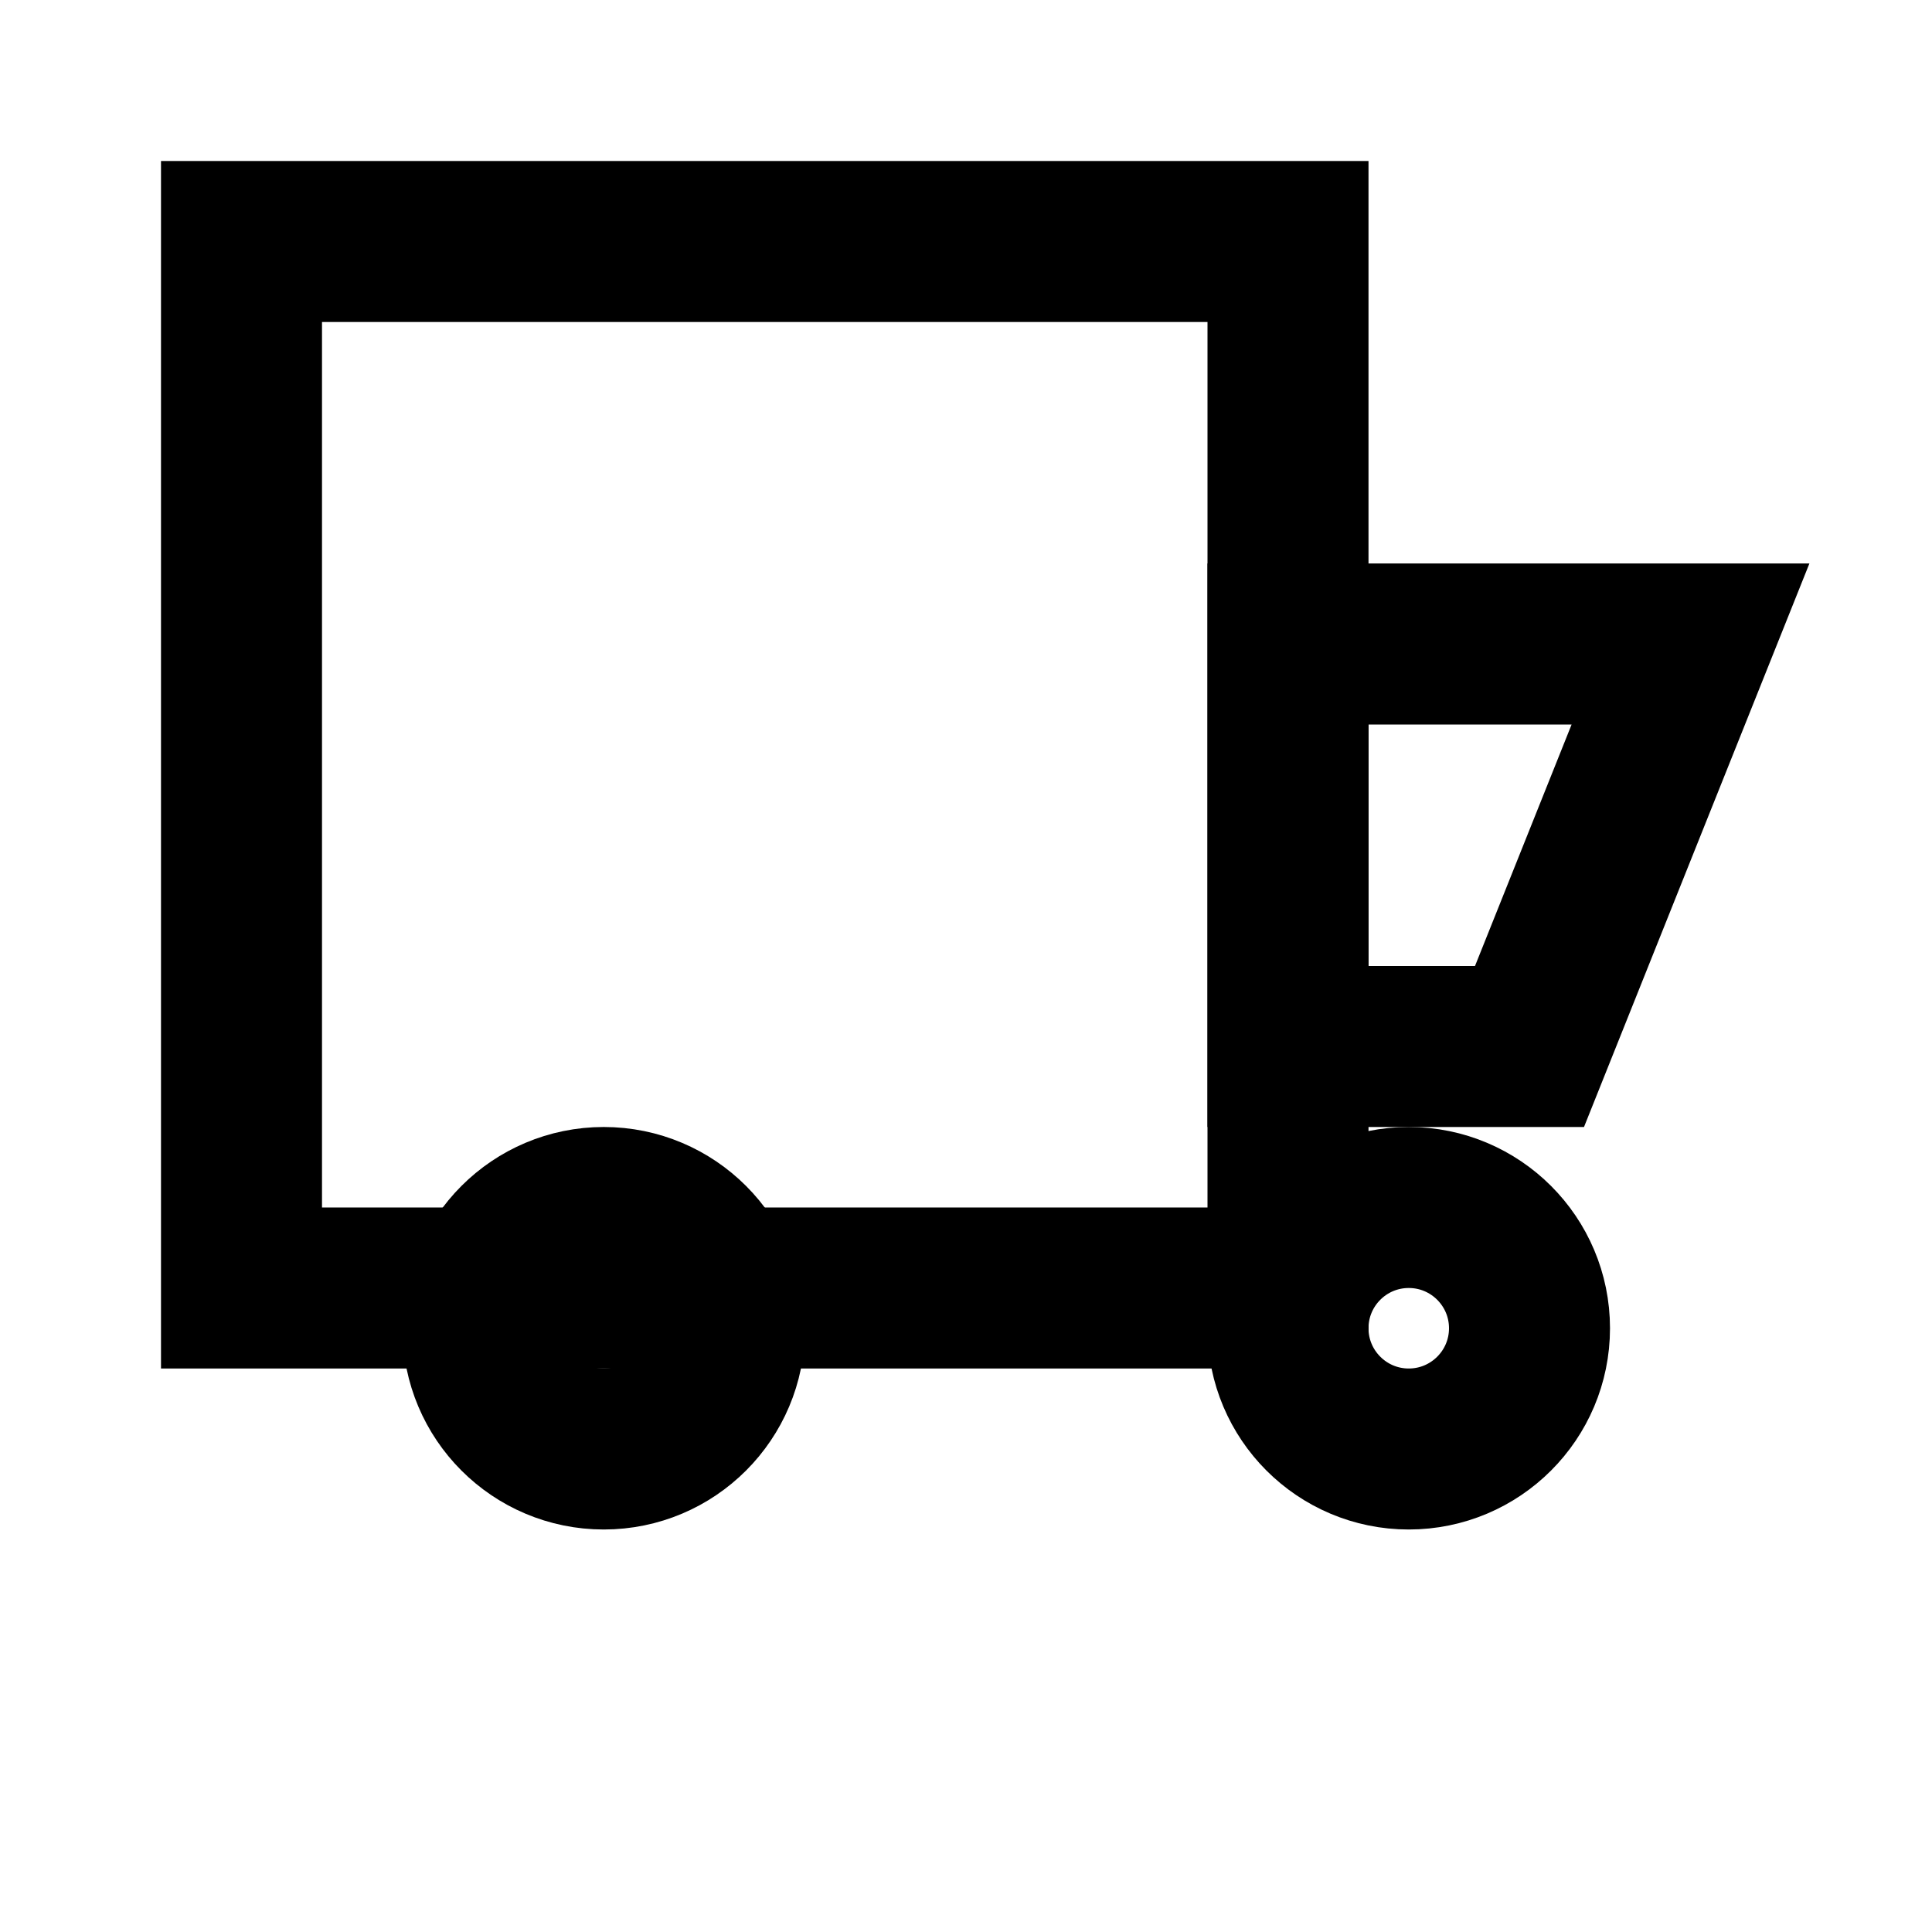
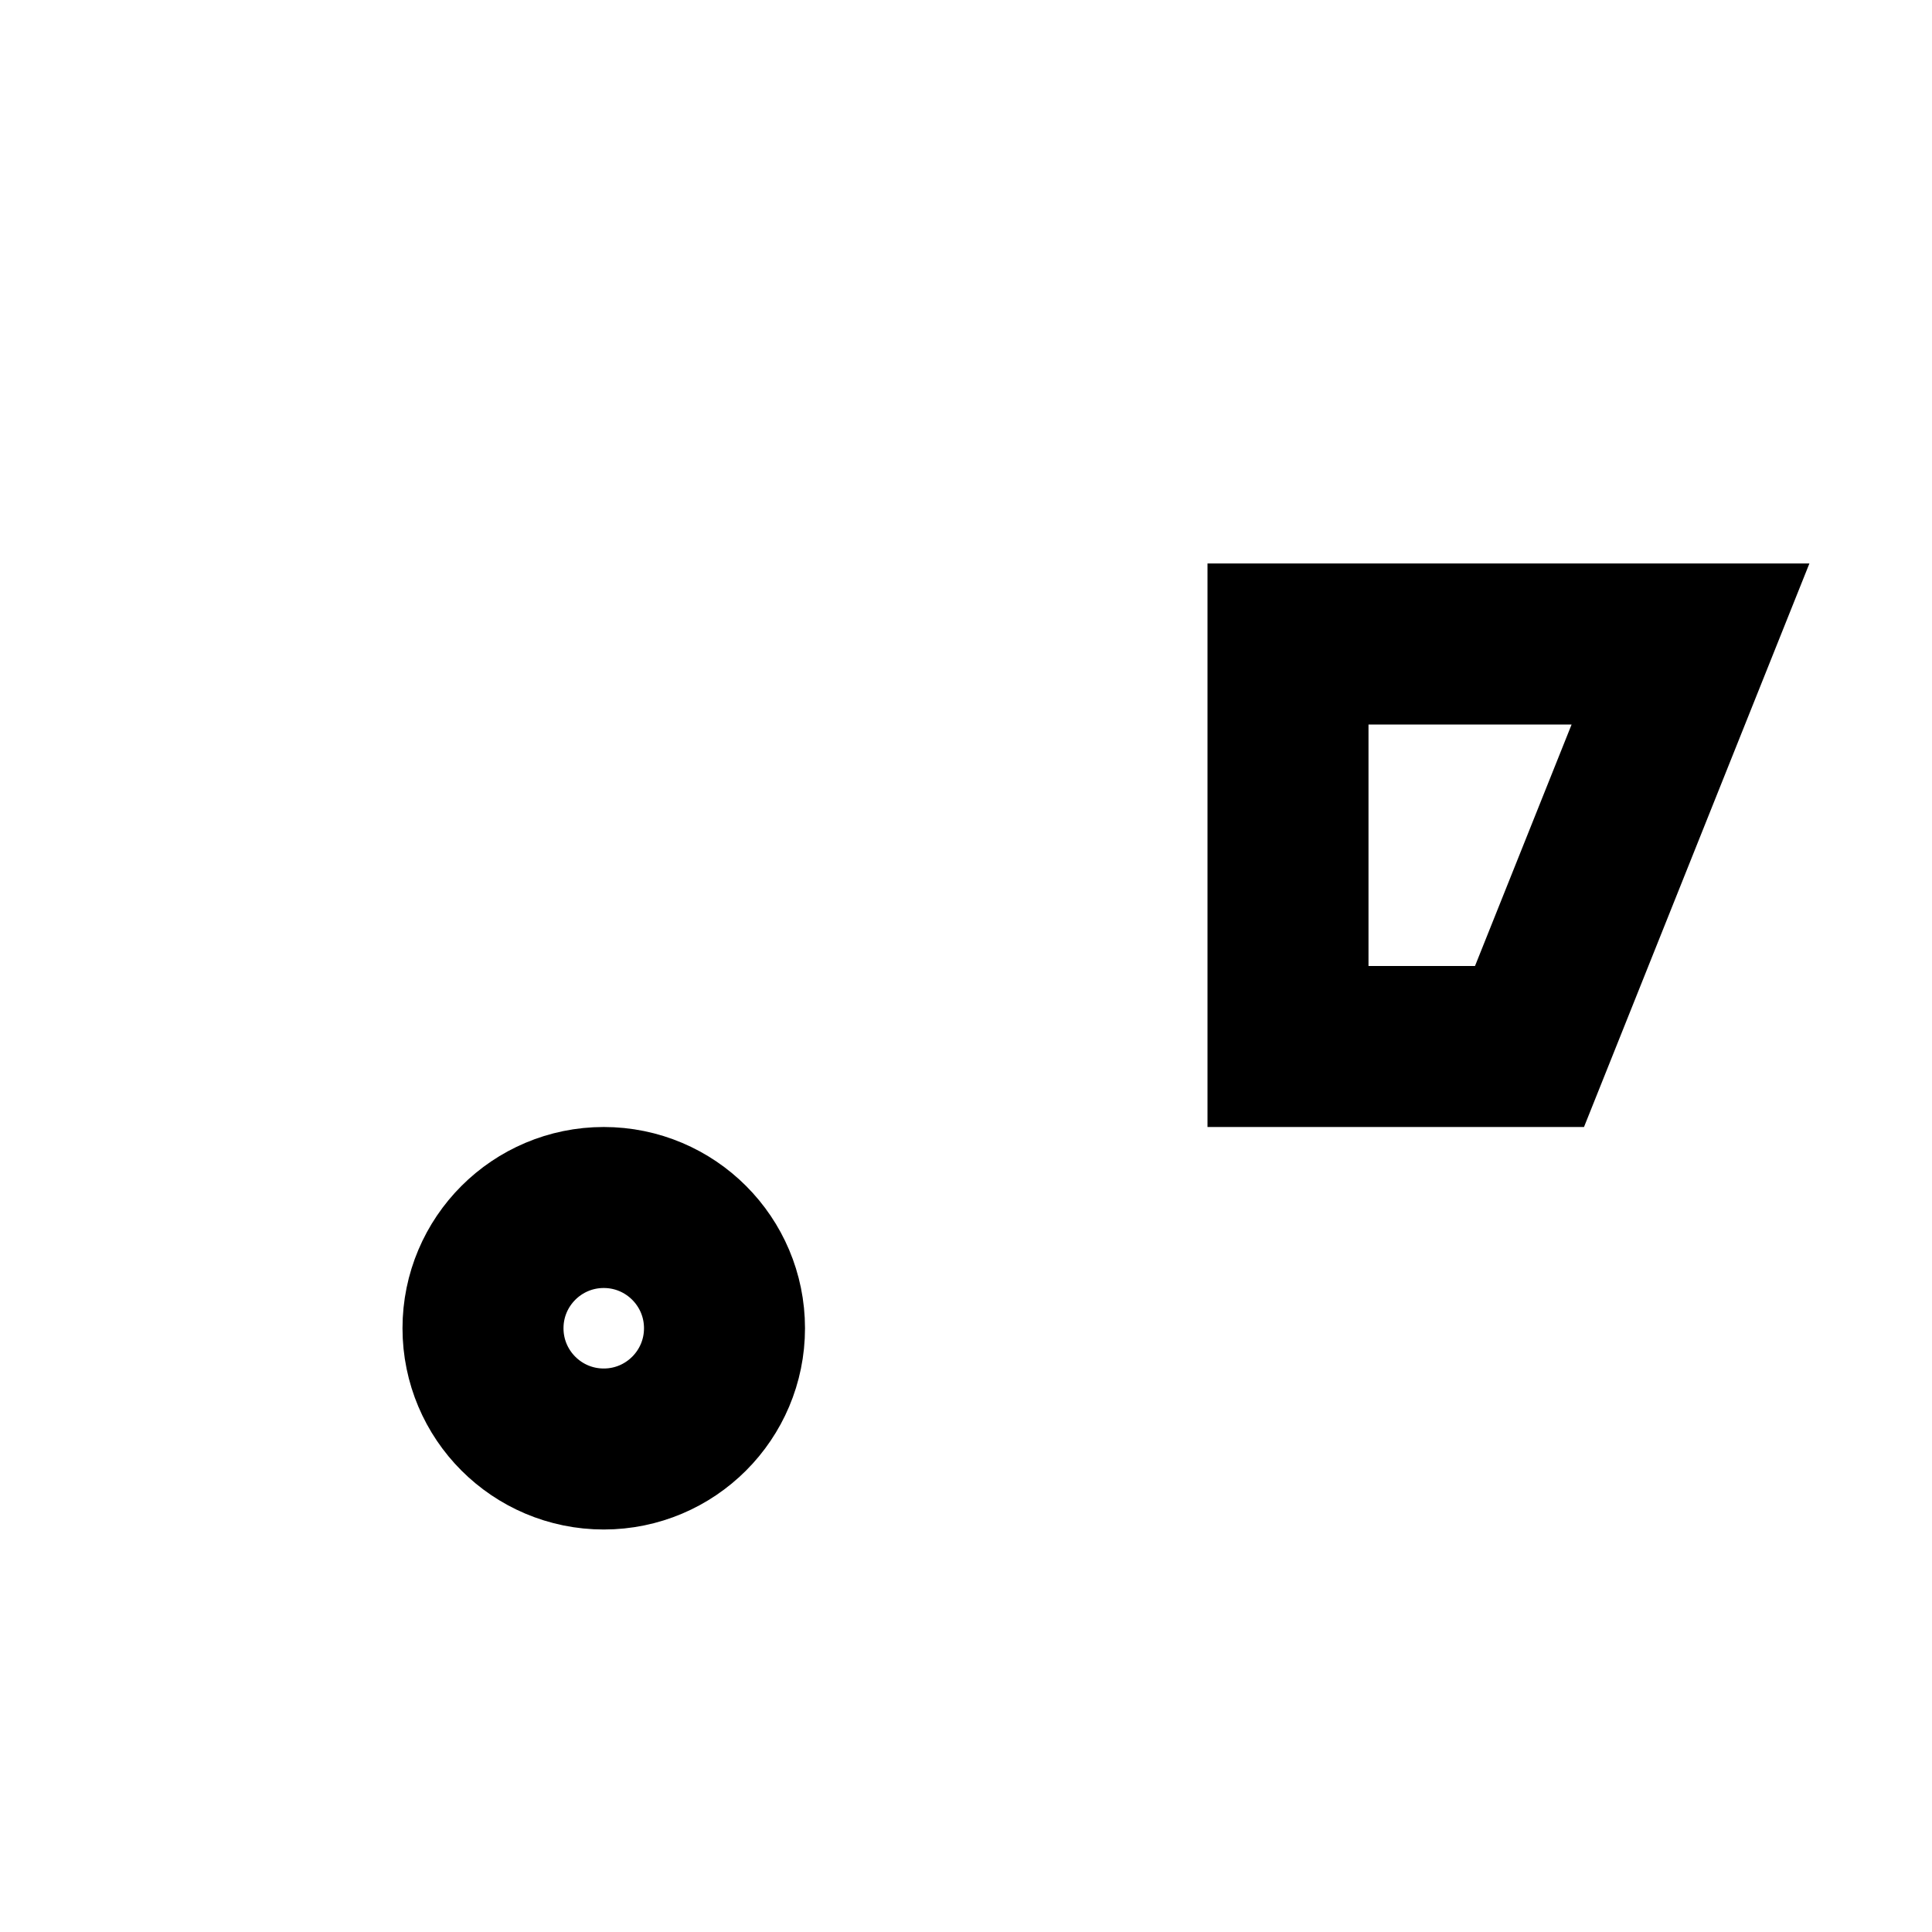
<svg xmlns="http://www.w3.org/2000/svg" width="64" height="64" fill="none" stroke="currentColor" stroke-width="2" viewBox="0 0 24 24">
-   <path d="M3 3h13v13H3z" />
  <path d="M16 8h5l-2 5h-3z" />
  <circle cx="7.5" cy="16.5" r="1.5" />
-   <circle cx="17.5" cy="16.5" r="1.5" />
</svg>